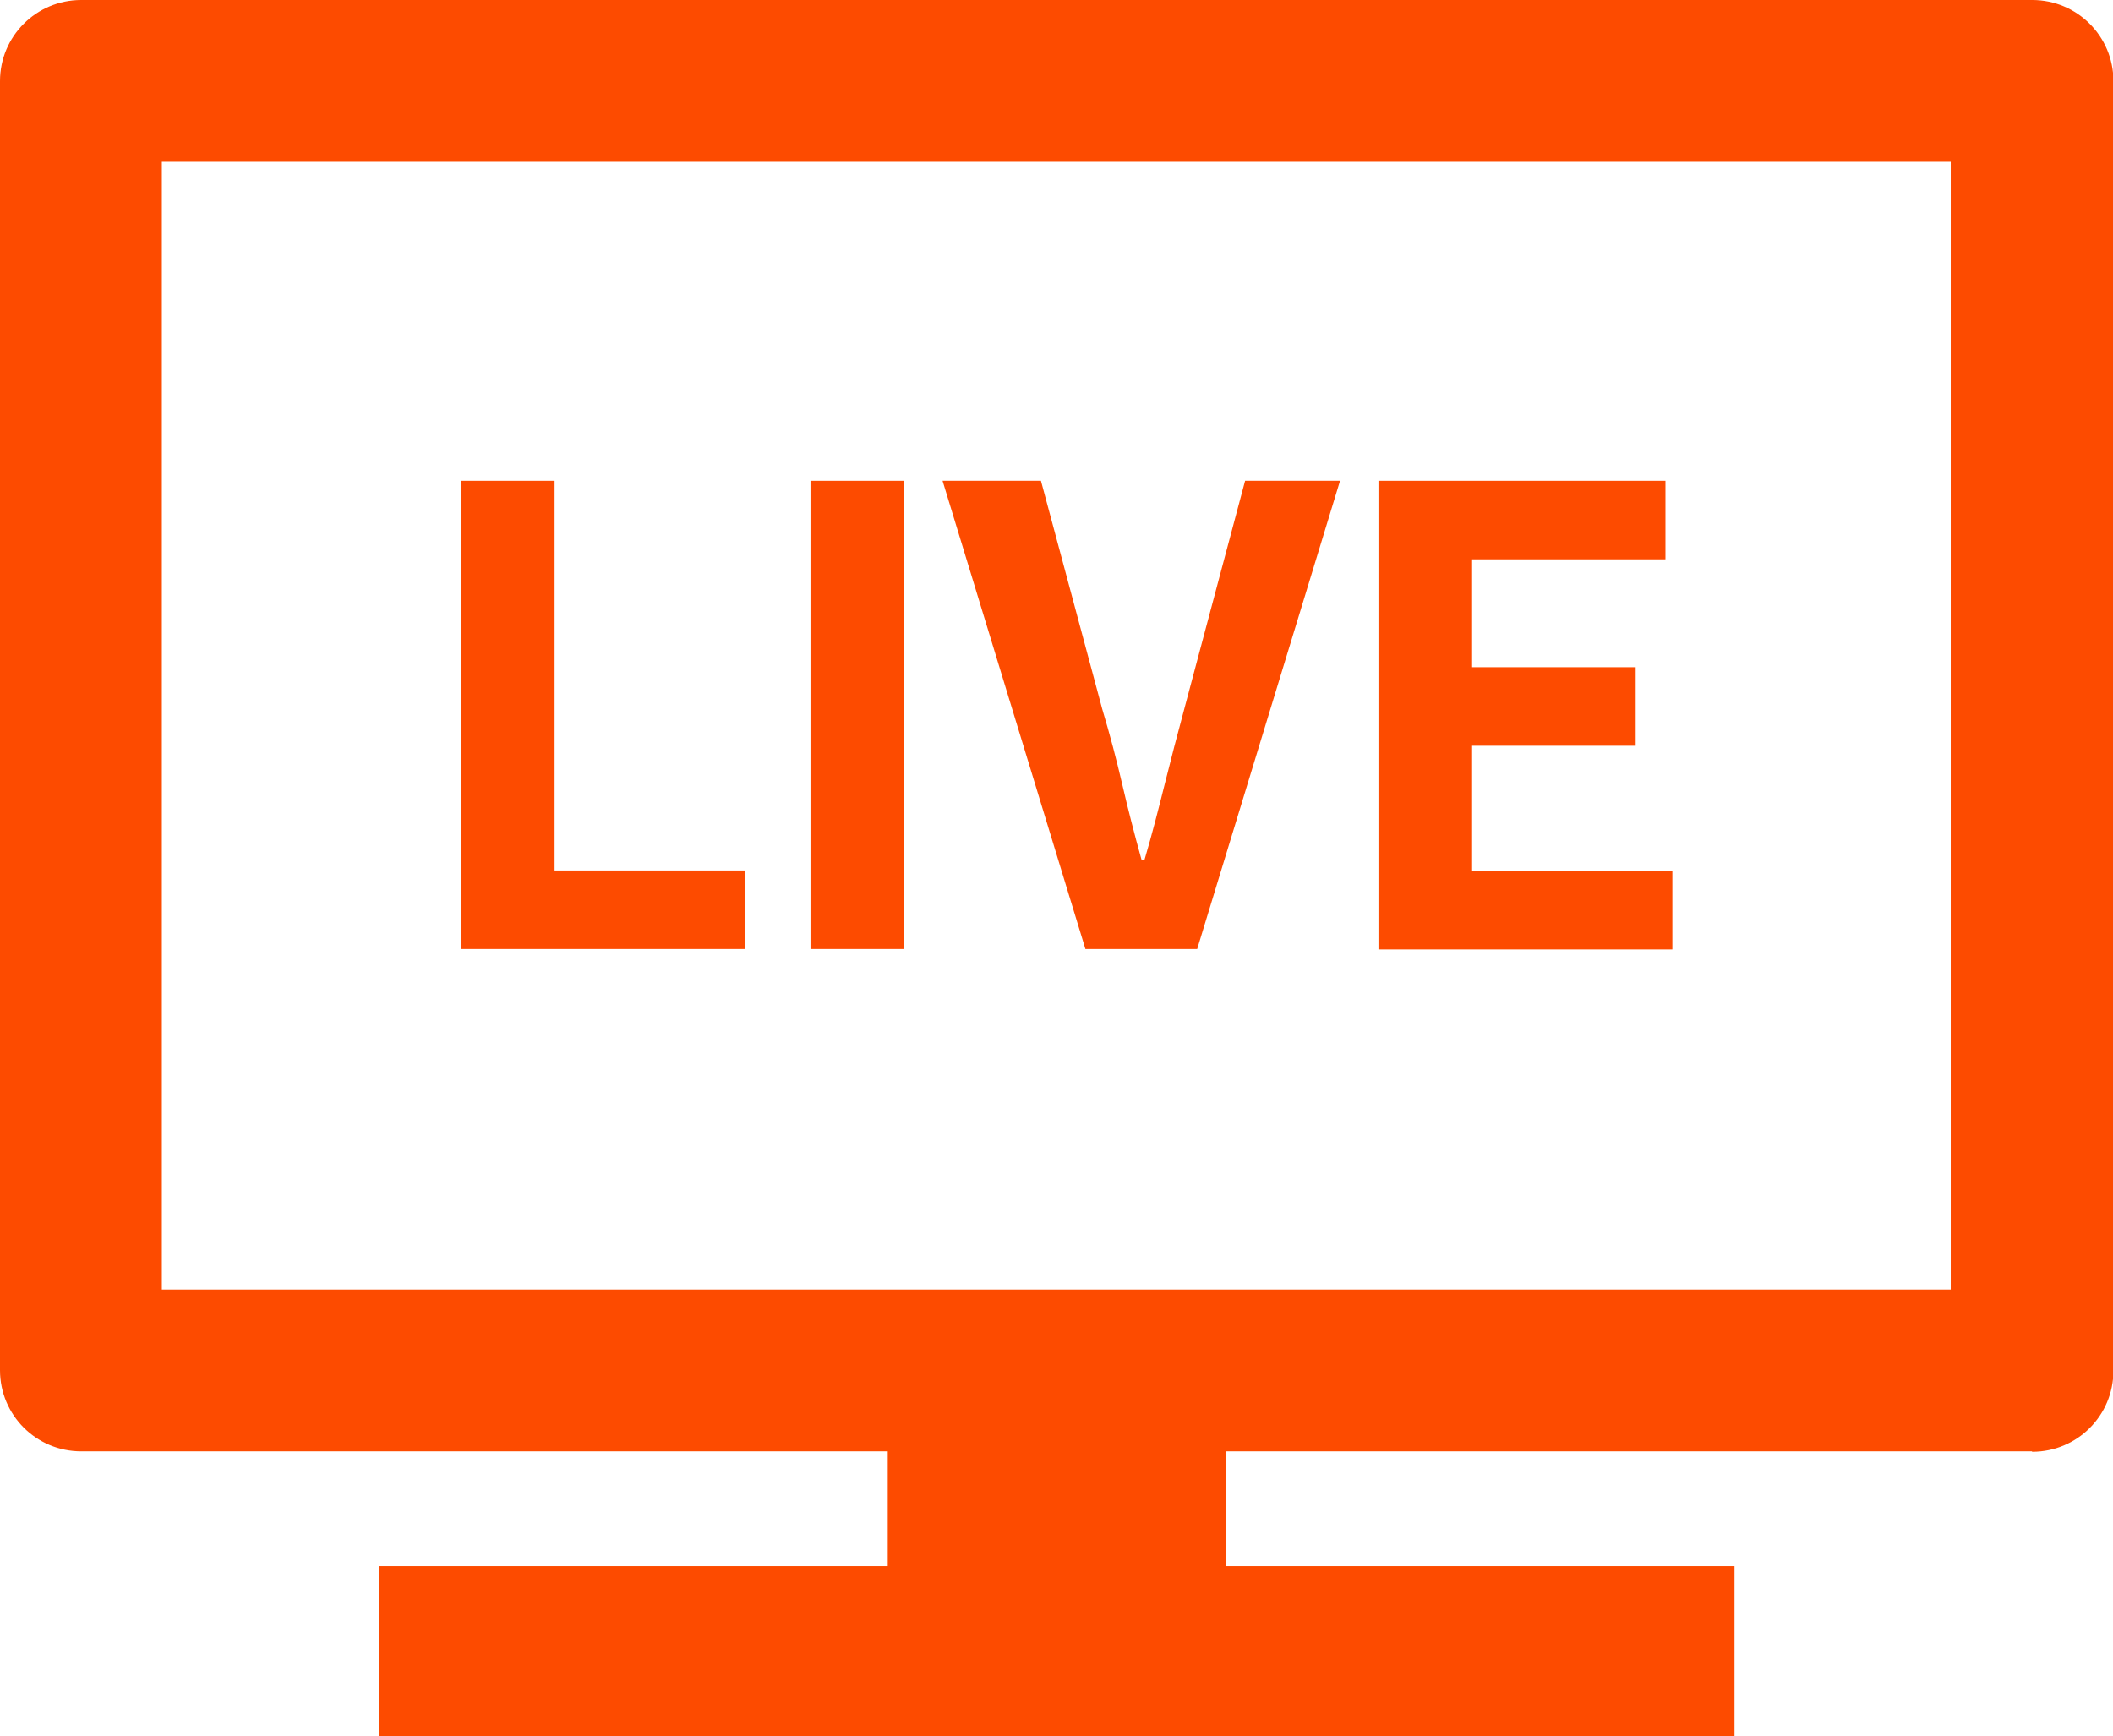
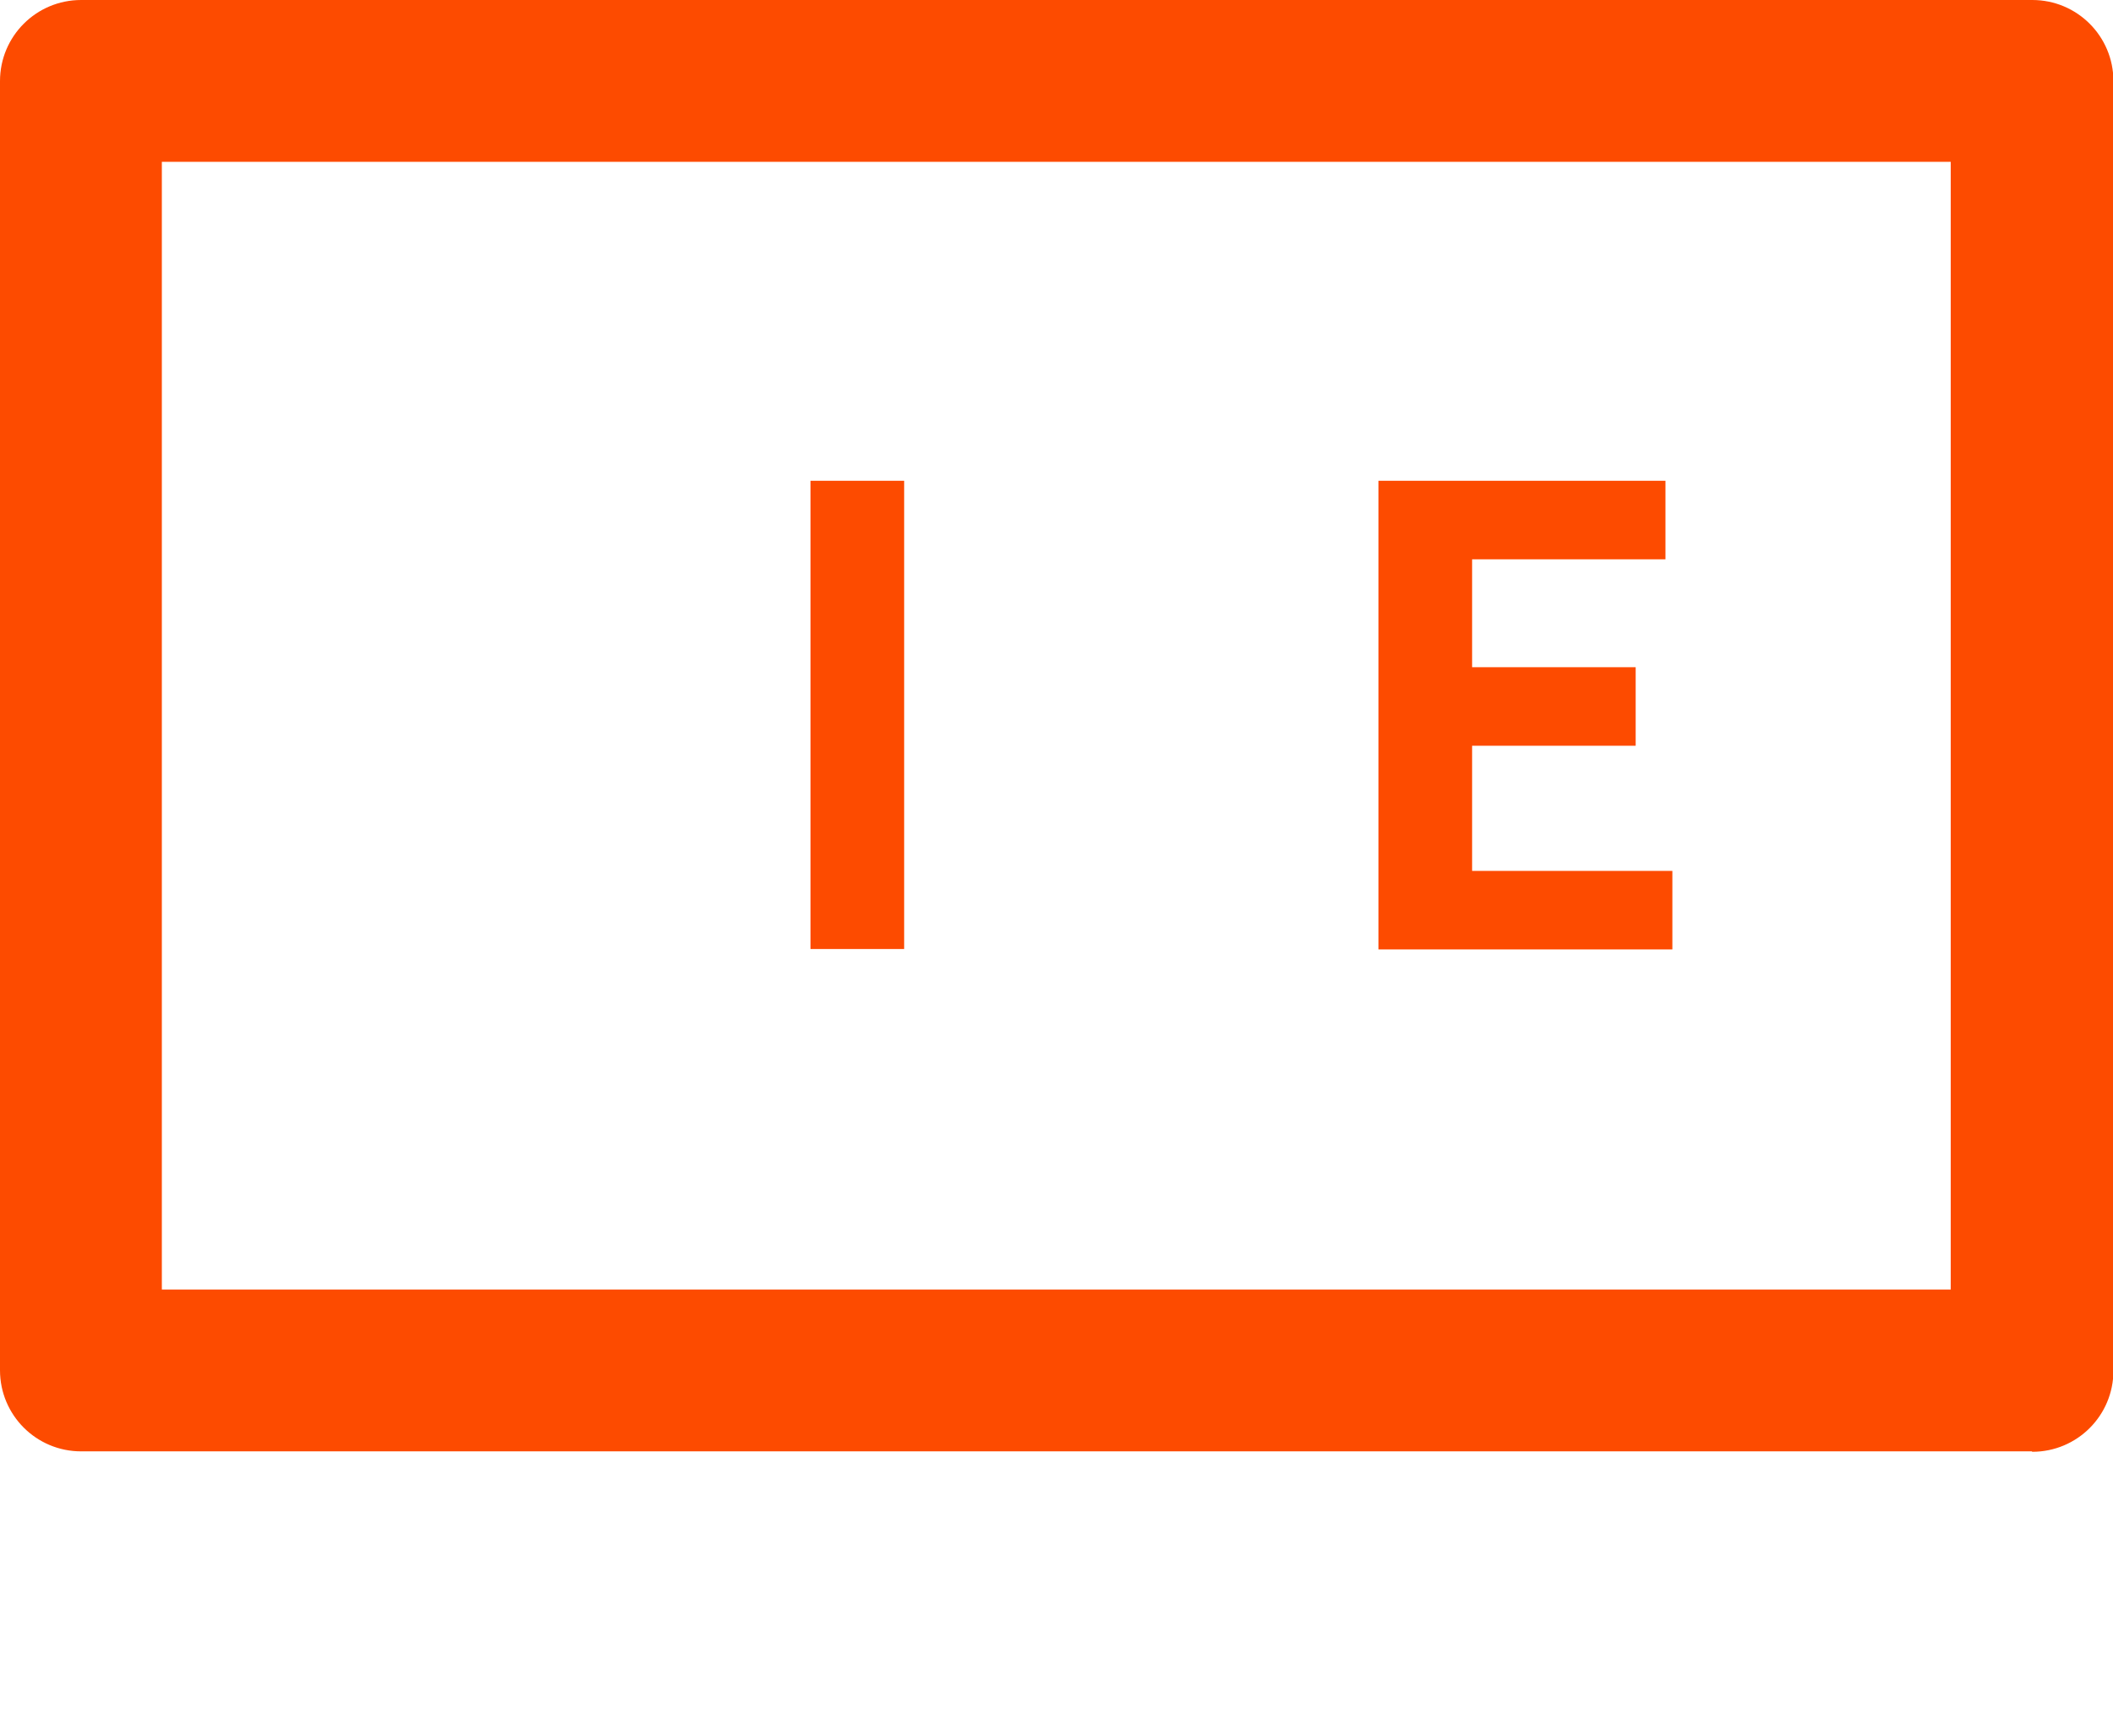
<svg xmlns="http://www.w3.org/2000/svg" id="_レイヤー_2" data-name="レイヤー 2" viewBox="0 0 48.96 40.23">
  <defs>
    <style>
      .cls-1 {
        fill: #fd4b00;
      }
    </style>
  </defs>
  <g id="_デザイン" data-name="デザイン">
    <g>
      <g>
-         <path class="cls-1" d="M10.68,21.99v-10.85h2.17v9.03h4.41v1.82h-6.57Z" />
        <path class="cls-1" d="M18.78,21.99v-10.85h2.17v10.85h-2.17Z" />
-         <path class="cls-1" d="M25.15,21.99l-3.31-10.85h2.28l1.42,5.29c.18.6.33,1.17.46,1.73.13.56.28,1.15.45,1.76h.07c.18-.61.33-1.2.47-1.76.14-.56.29-1.14.45-1.73l1.41-5.29h2.2l-3.31,10.85h-2.59Z" />
        <path class="cls-1" d="M31.94,21.99v-10.85h6.65v1.82h-4.48v2.5h3.79v1.82h-3.79v2.9h4.64v1.82h-6.81Z" />
      </g>
      <path class="cls-1" d="M47.08,33.63H1.88c-1.04,0-1.88-.84-1.88-1.88V1.88C0,.84.84,0,1.88,0h45.21c1.04,0,1.88.84,1.88,1.88v29.88c0,1.04-.84,1.88-1.88,1.88ZM3.75,29.88h41.45V3.75H3.75v26.12Z" />
-       <rect class="cls-1" x="20.57" y="31.75" width="7.83" height="6.57" />
-       <rect class="cls-1" x="8.78" y="36.29" width="31.41" height="3.94" />
    </g>
  </g>
</svg>